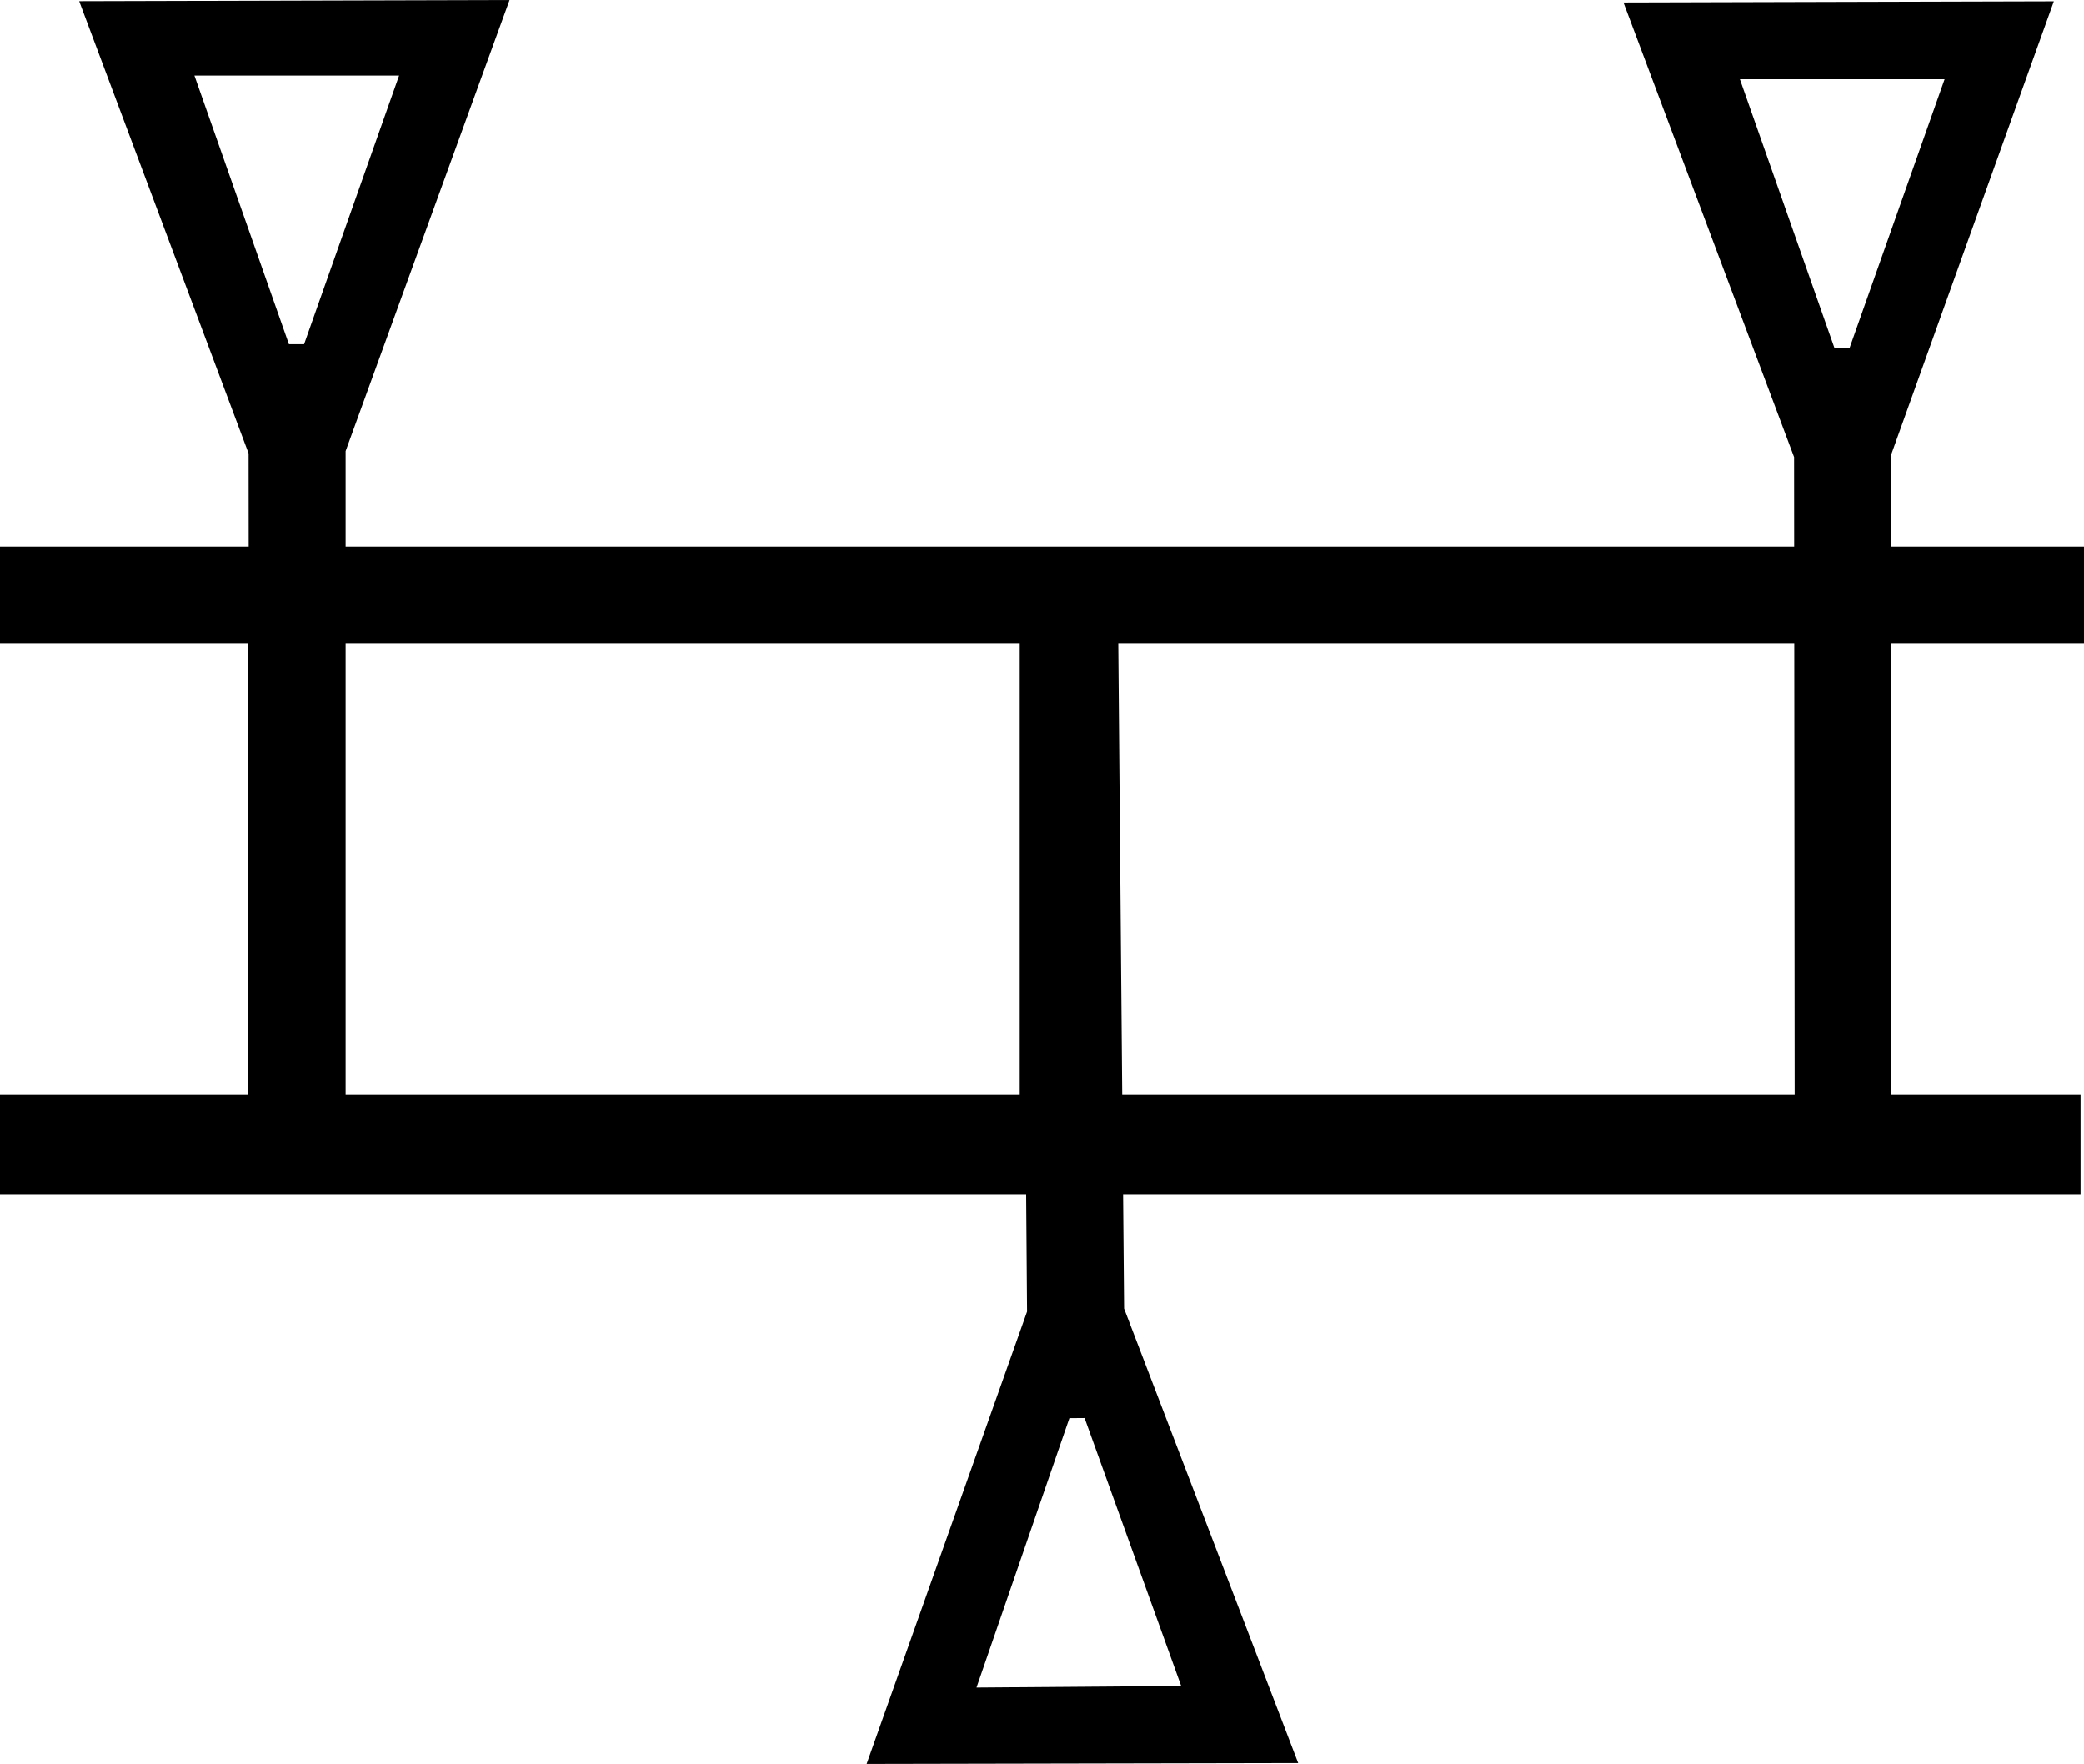
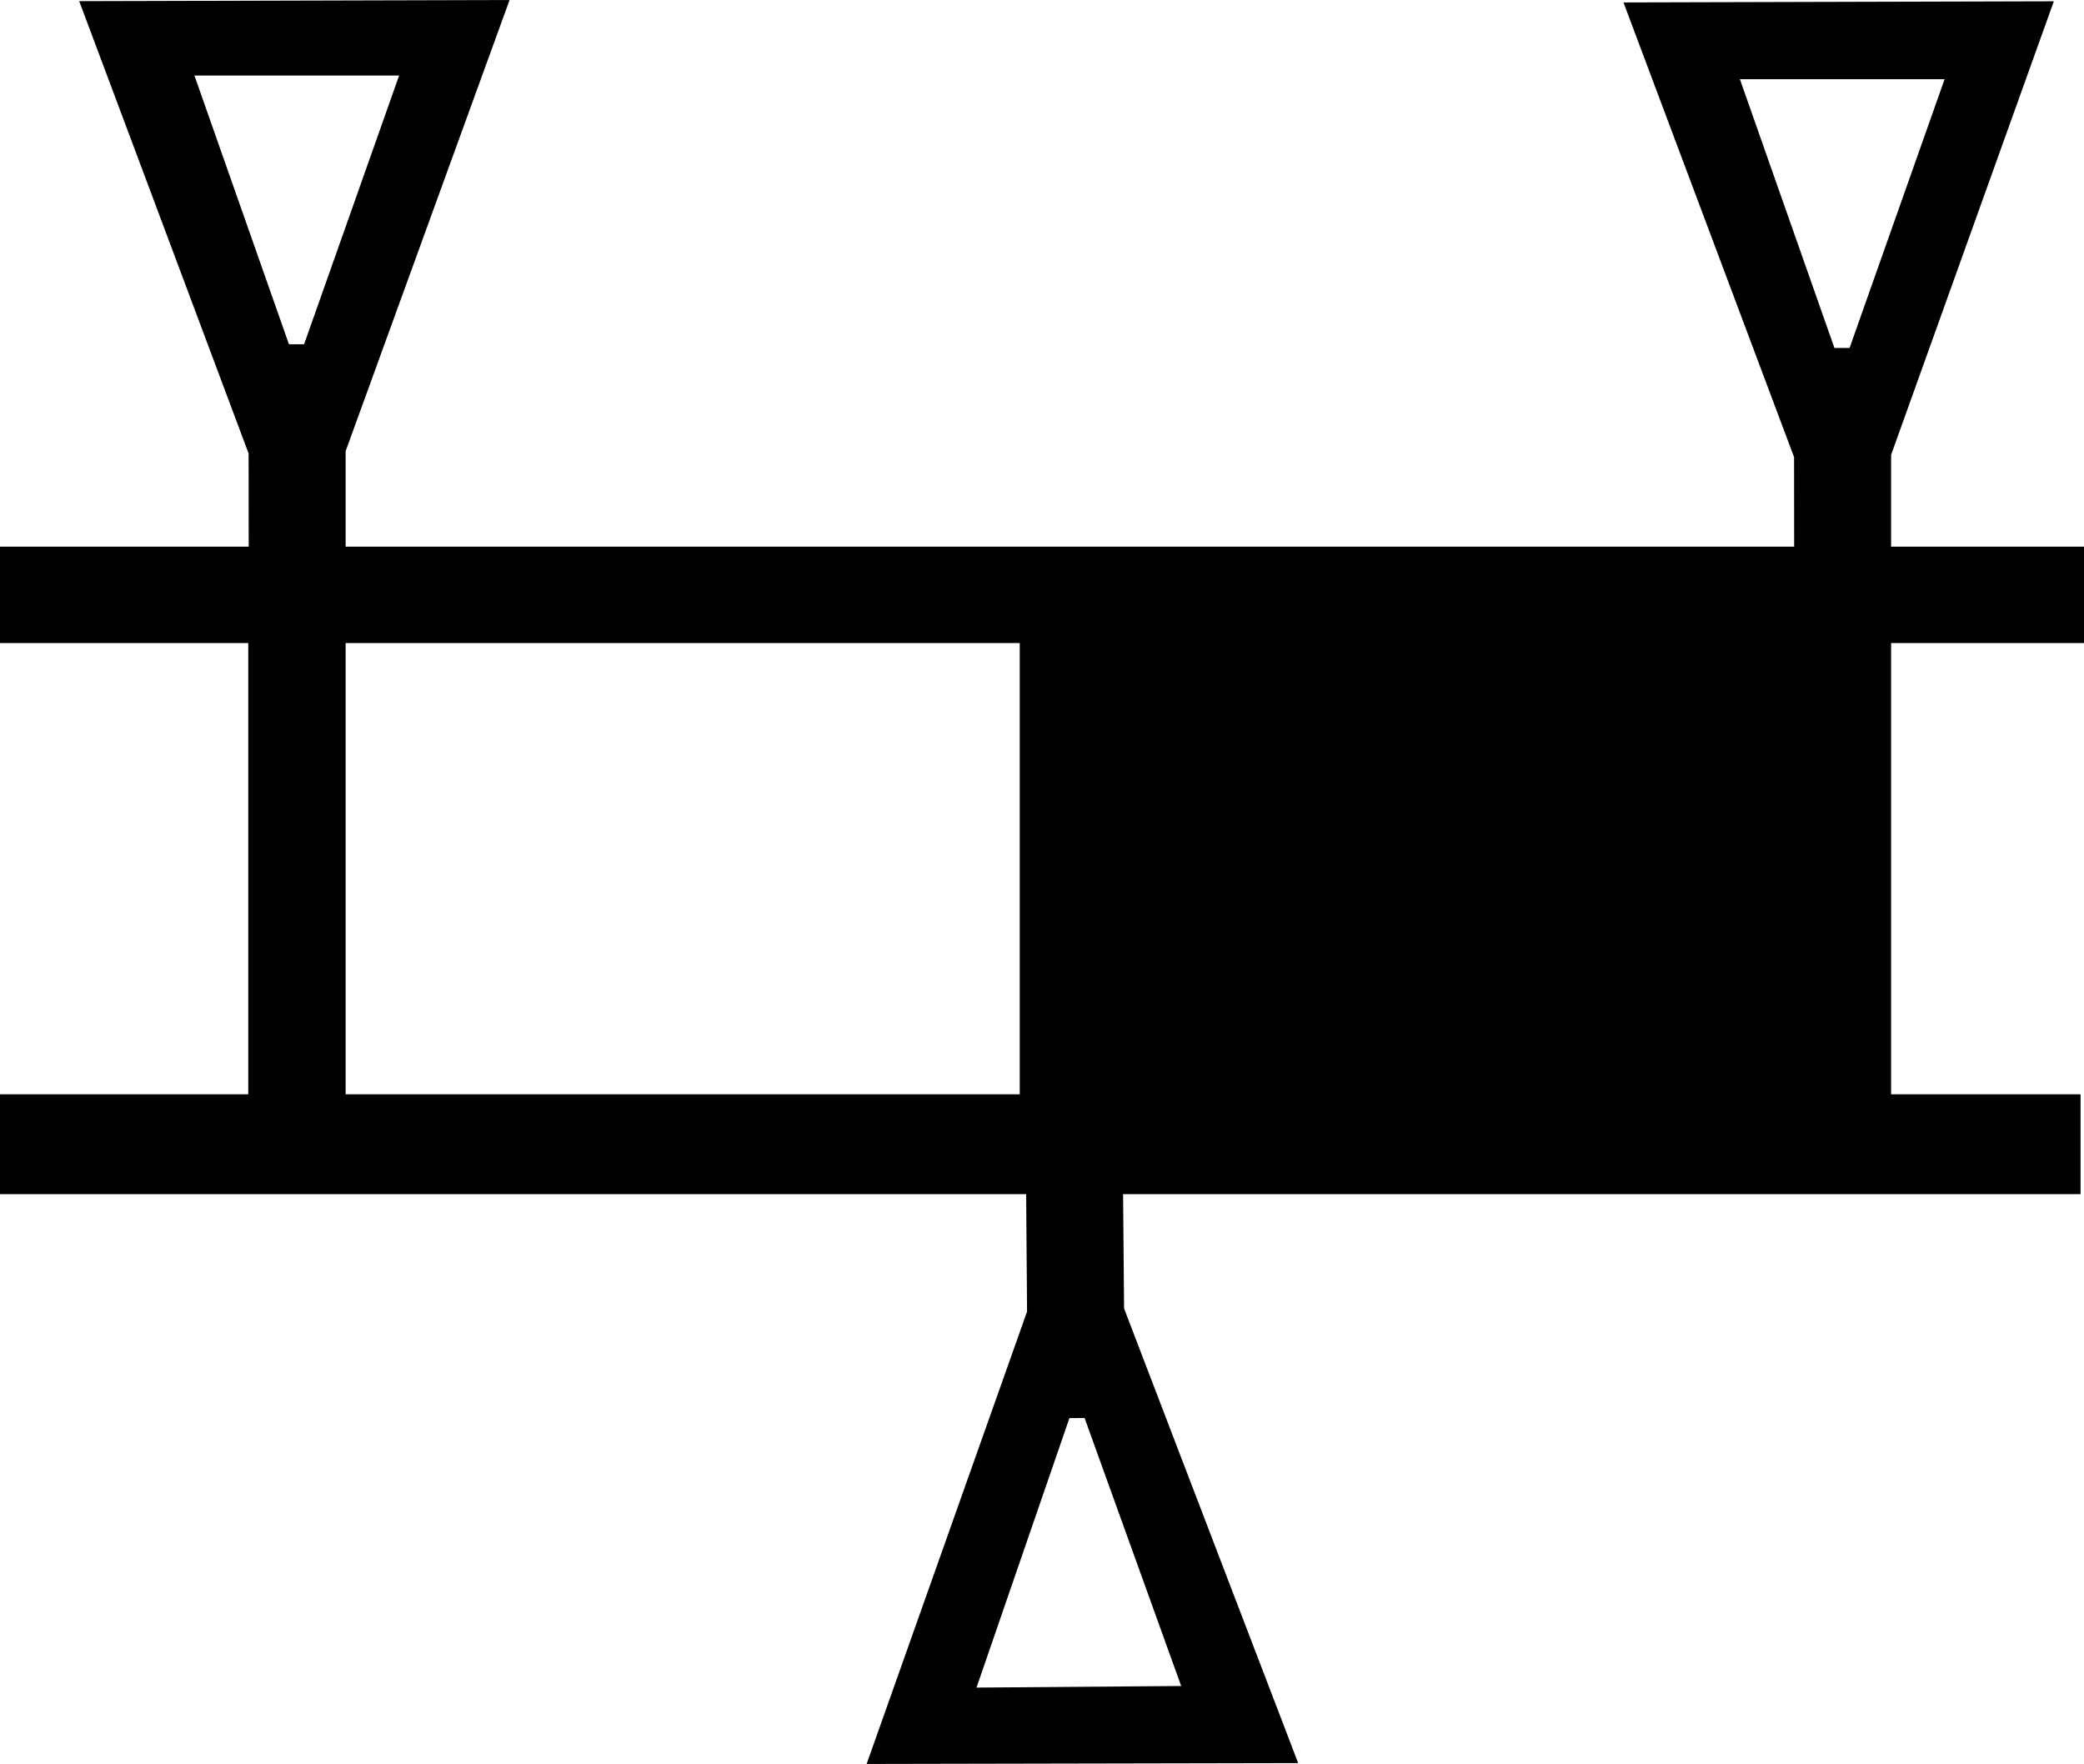
<svg xmlns="http://www.w3.org/2000/svg" width="1800.382" height="1523.805" version="1.1" id="svg142">
  <defs id="defs146" />
-   <path id="path140" style="fill:#000000;stroke:none;stroke-width:95.212" d="M 440.226,0 68.428,0.993 214.771,391.707 l 0.078,80.521 H 0 v 83.31 H 214.475 V 945.31 H 0 v 86.286 h 886.5 l 0.787,101.4 -138.596,390.808 372.821,-0.75 -150.412,-392.691 -0.863,-98.767 H 1797.406 V 945.31 H 1633.746 V 555.538 h 166.635 v -83.31 h -166.635 v -79.314 l 140.584,-391.804 -371.8,0.991 147.387,392.797 0.074,77.33 H 298.6 v -82.505 z M 167.972,65.235 h 176.826 L 262.721,297.386 h -13.103 z m 1335.144,3.191 h 176.826 l -82.077,232.151 h -13.103 z M 298.6,555.538 H 880.957 V 945.31 H 298.6 Z m 667.48,0 h 583.993 l 0.34,389.773 H 969.483 Z m -29.095,669.412 83.444,231.511 -176.82,1.371 80.273,-232.78 z" />
+   <path id="path140" style="fill:#000000;stroke:none;stroke-width:95.212" d="M 440.226,0 68.428,0.993 214.771,391.707 l 0.078,80.521 H 0 v 83.31 H 214.475 V 945.31 H 0 v 86.286 h 886.5 l 0.787,101.4 -138.596,390.808 372.821,-0.75 -150.412,-392.691 -0.863,-98.767 H 1797.406 V 945.31 H 1633.746 V 555.538 h 166.635 v -83.31 h -166.635 v -79.314 l 140.584,-391.804 -371.8,0.991 147.387,392.797 0.074,77.33 H 298.6 v -82.505 z M 167.972,65.235 h 176.826 L 262.721,297.386 h -13.103 z m 1335.144,3.191 h 176.826 l -82.077,232.151 h -13.103 z M 298.6,555.538 H 880.957 V 945.31 H 298.6 Z m 667.48,0 l 0.34,389.773 H 969.483 Z m -29.095,669.412 83.444,231.511 -176.82,1.371 80.273,-232.78 z" />
</svg>